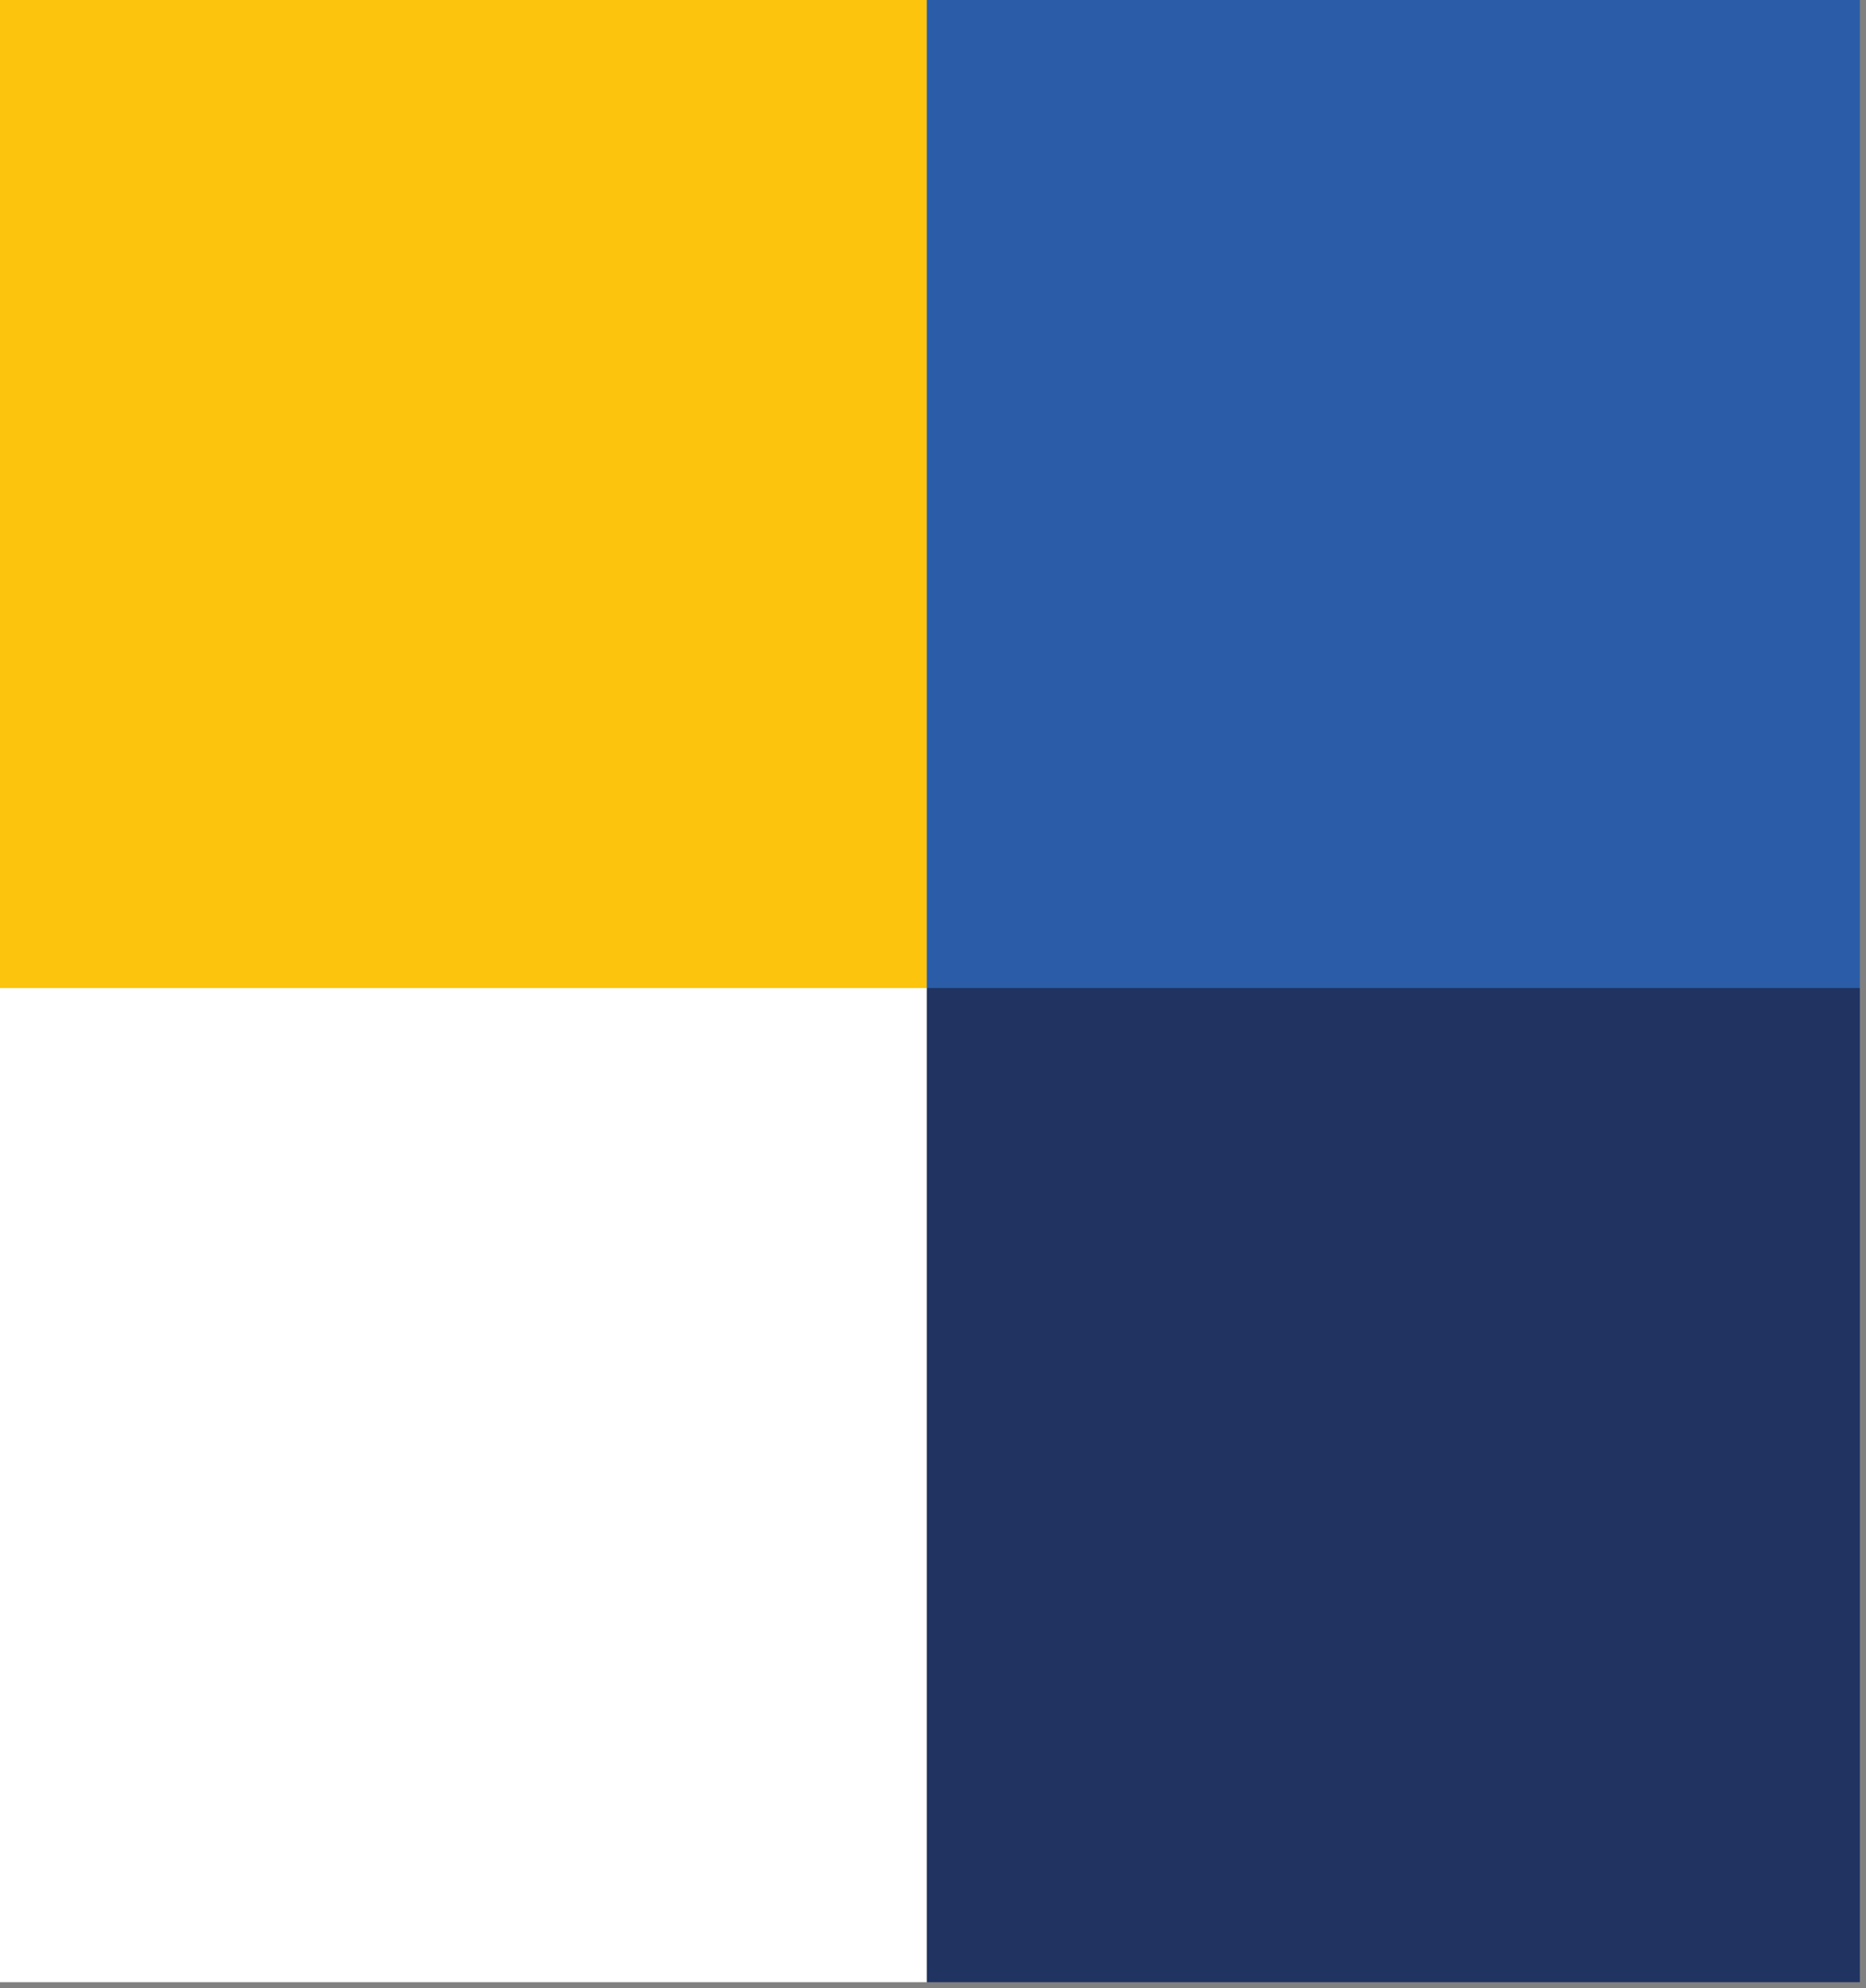
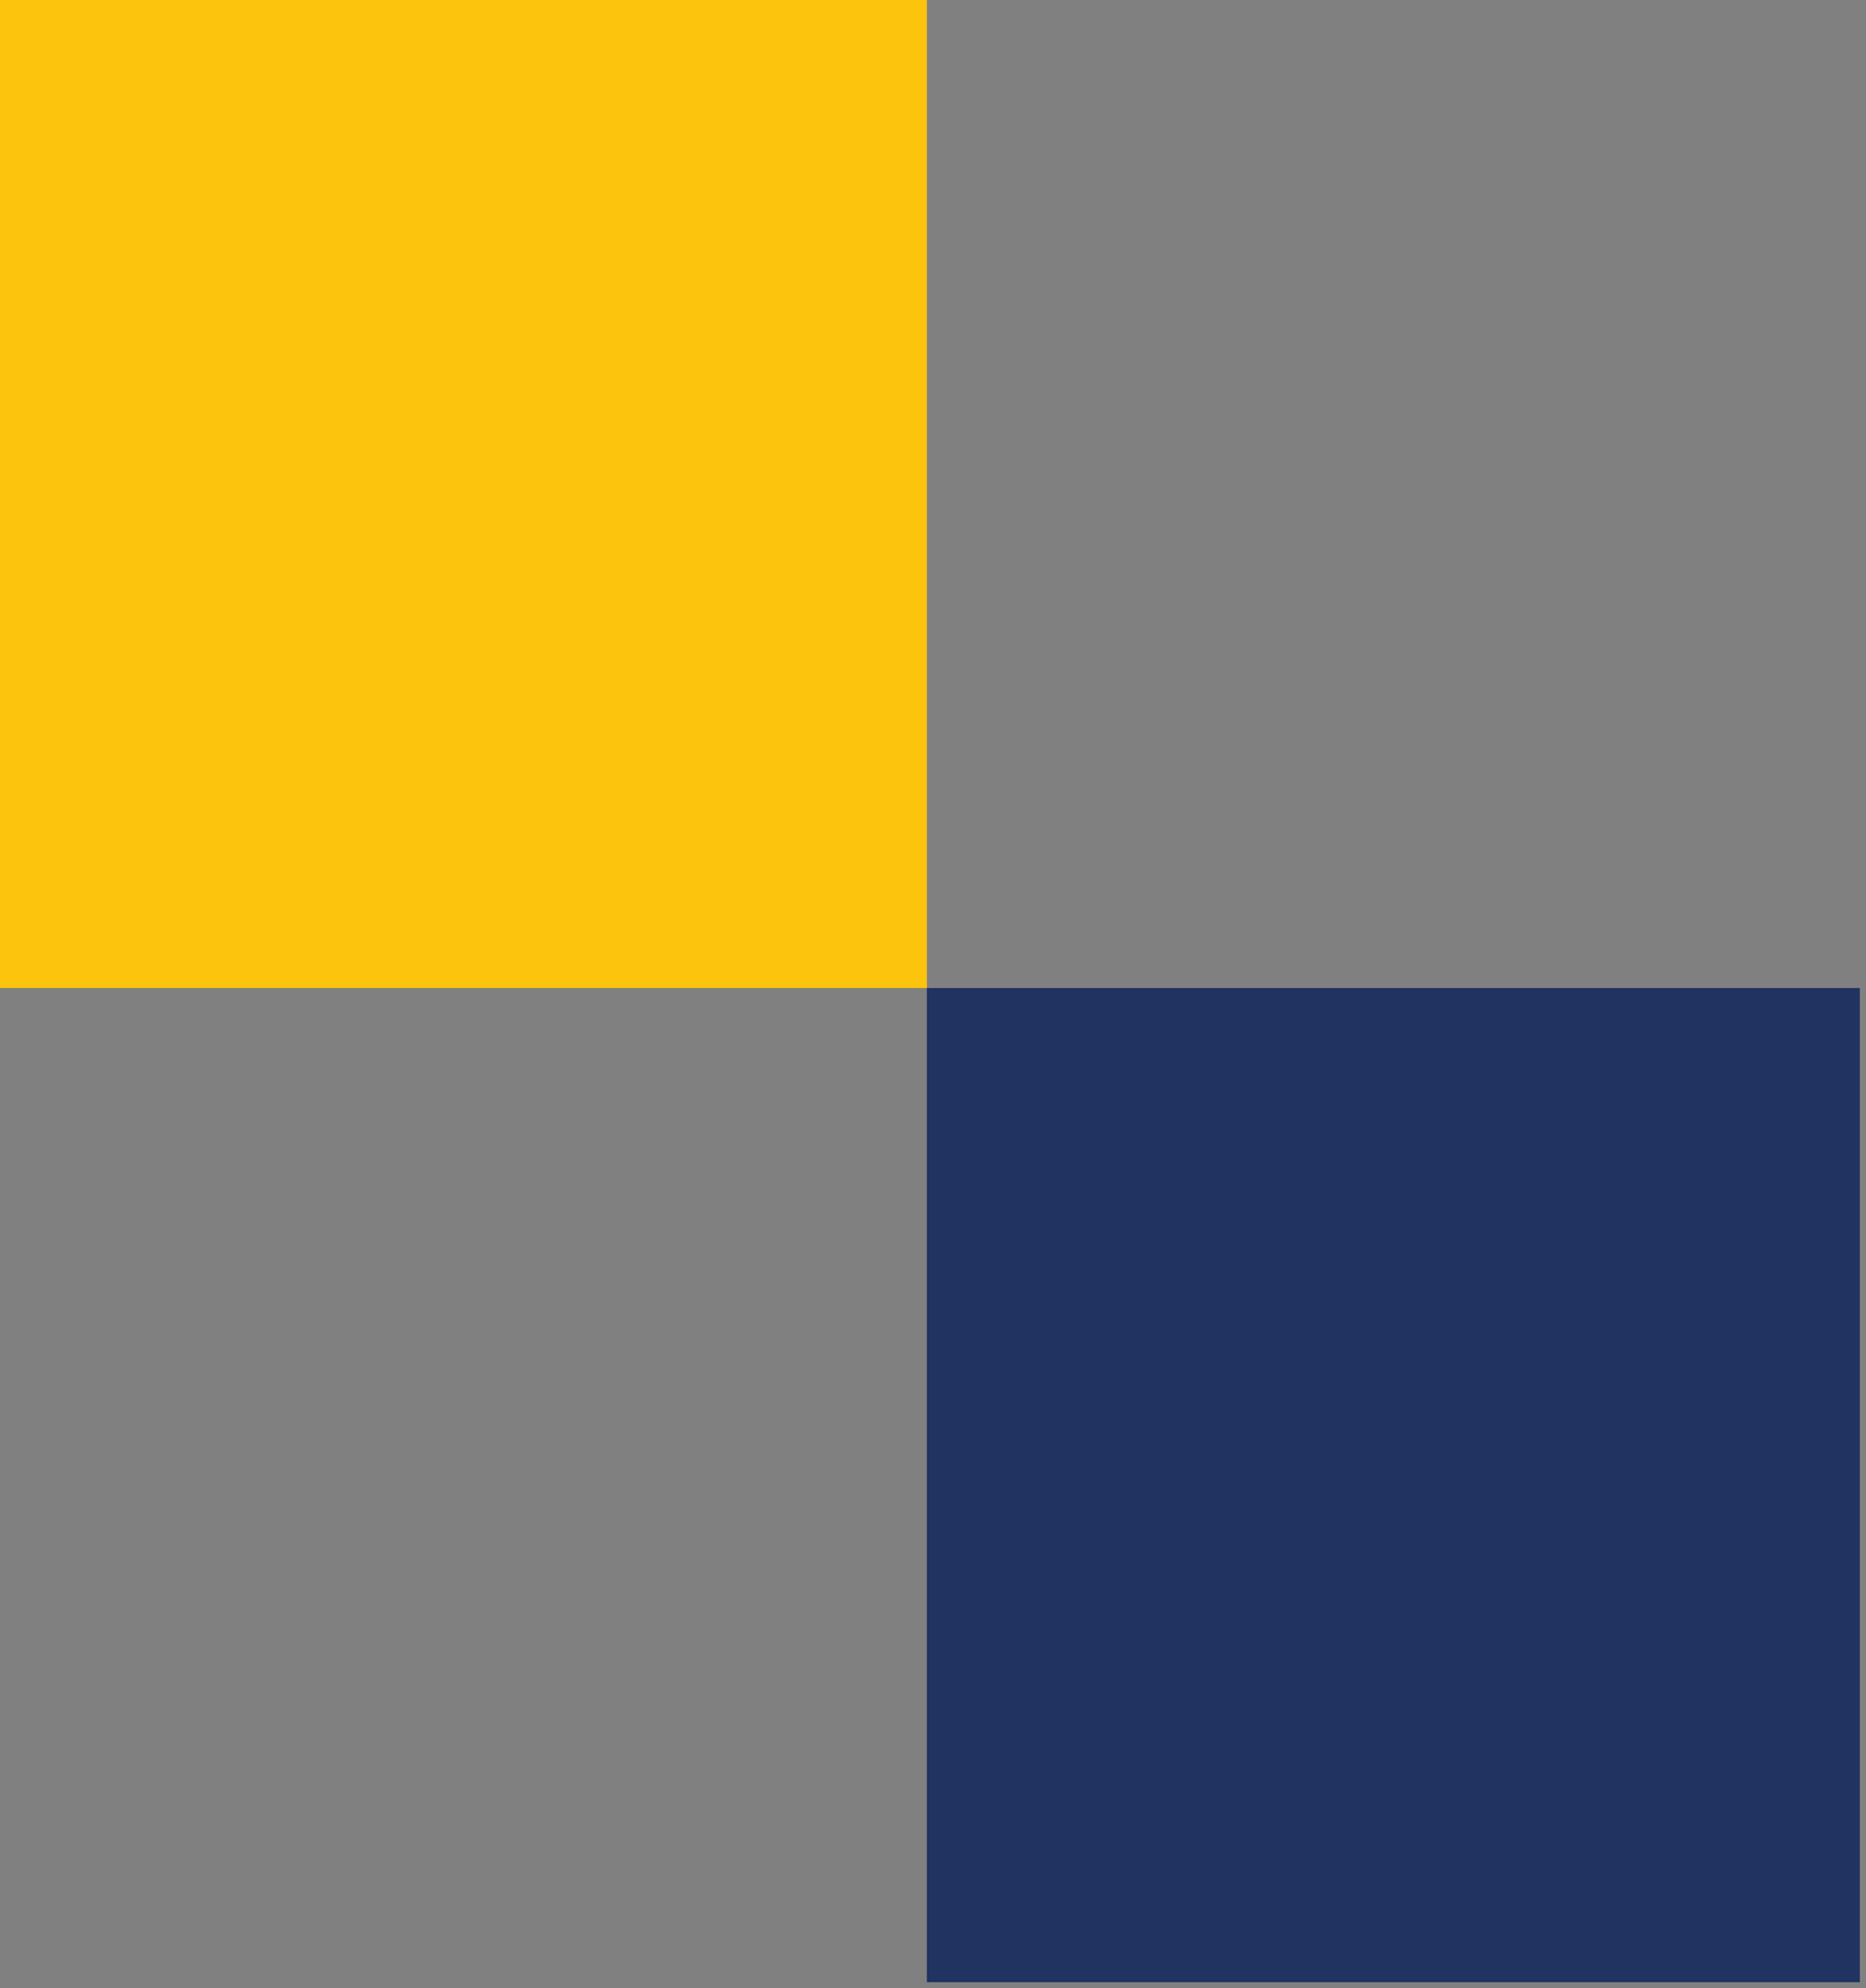
<svg xmlns="http://www.w3.org/2000/svg" version="1.1" width="152px" height="162px" style="shape-rendering:geometricPrecision; text-rendering:geometricPrecision; image-rendering:optimizeQuality; fill-rule:evenodd; clip-rule:evenodd">
  <rect width="100%" height="100%" fill="#808080" stroke="none" />
  <g>
    <path style="opacity:1" fill="#FCC40D" d="M -0.5,-0.5 C 24.833,-0.5 50.167,-0.5 75.5,-0.5C 75.5,26.5 75.5,53.5 75.5,80.5C 50.167,80.5 24.833,80.5 -0.5,80.5C -0.5,53.5 -0.5,26.5 -0.5,-0.5 Z" />
  </g>
  <g>
-     <path style="opacity:1" fill="#2B5CA7" d="M 75.5,-0.5 C 100.833,-0.5 126.167,-0.5 151.5,-0.5C 151.5,26.5 151.5,53.5 151.5,80.5C 126.167,80.5 100.833,80.5 75.5,80.5C 75.5,53.5 75.5,26.5 75.5,-0.5 Z" />
-   </g>
+     </g>
  <g>
-     <path style="opacity:1" fill="#fefffe" d="M -0.5,80.5 C 24.833,80.5 50.167,80.5 75.5,80.5C 75.5,107.5 75.5,134.5 75.5,161.5C 50.167,161.5 24.833,161.5 -0.5,161.5C -0.5,134.5 -0.5,107.5 -0.5,80.5 Z" />
-   </g>
+     </g>
  <g>
    <path style="opacity:1" fill="#203361" d="M 75.5,80.5 C 100.833,80.5 126.167,80.5 151.5,80.5C 151.5,107.5 151.5,134.5 151.5,161.5C 126.167,161.5 100.833,161.5 75.5,161.5C 75.5,134.5 75.5,107.5 75.5,80.5 Z" />
  </g>
</svg>